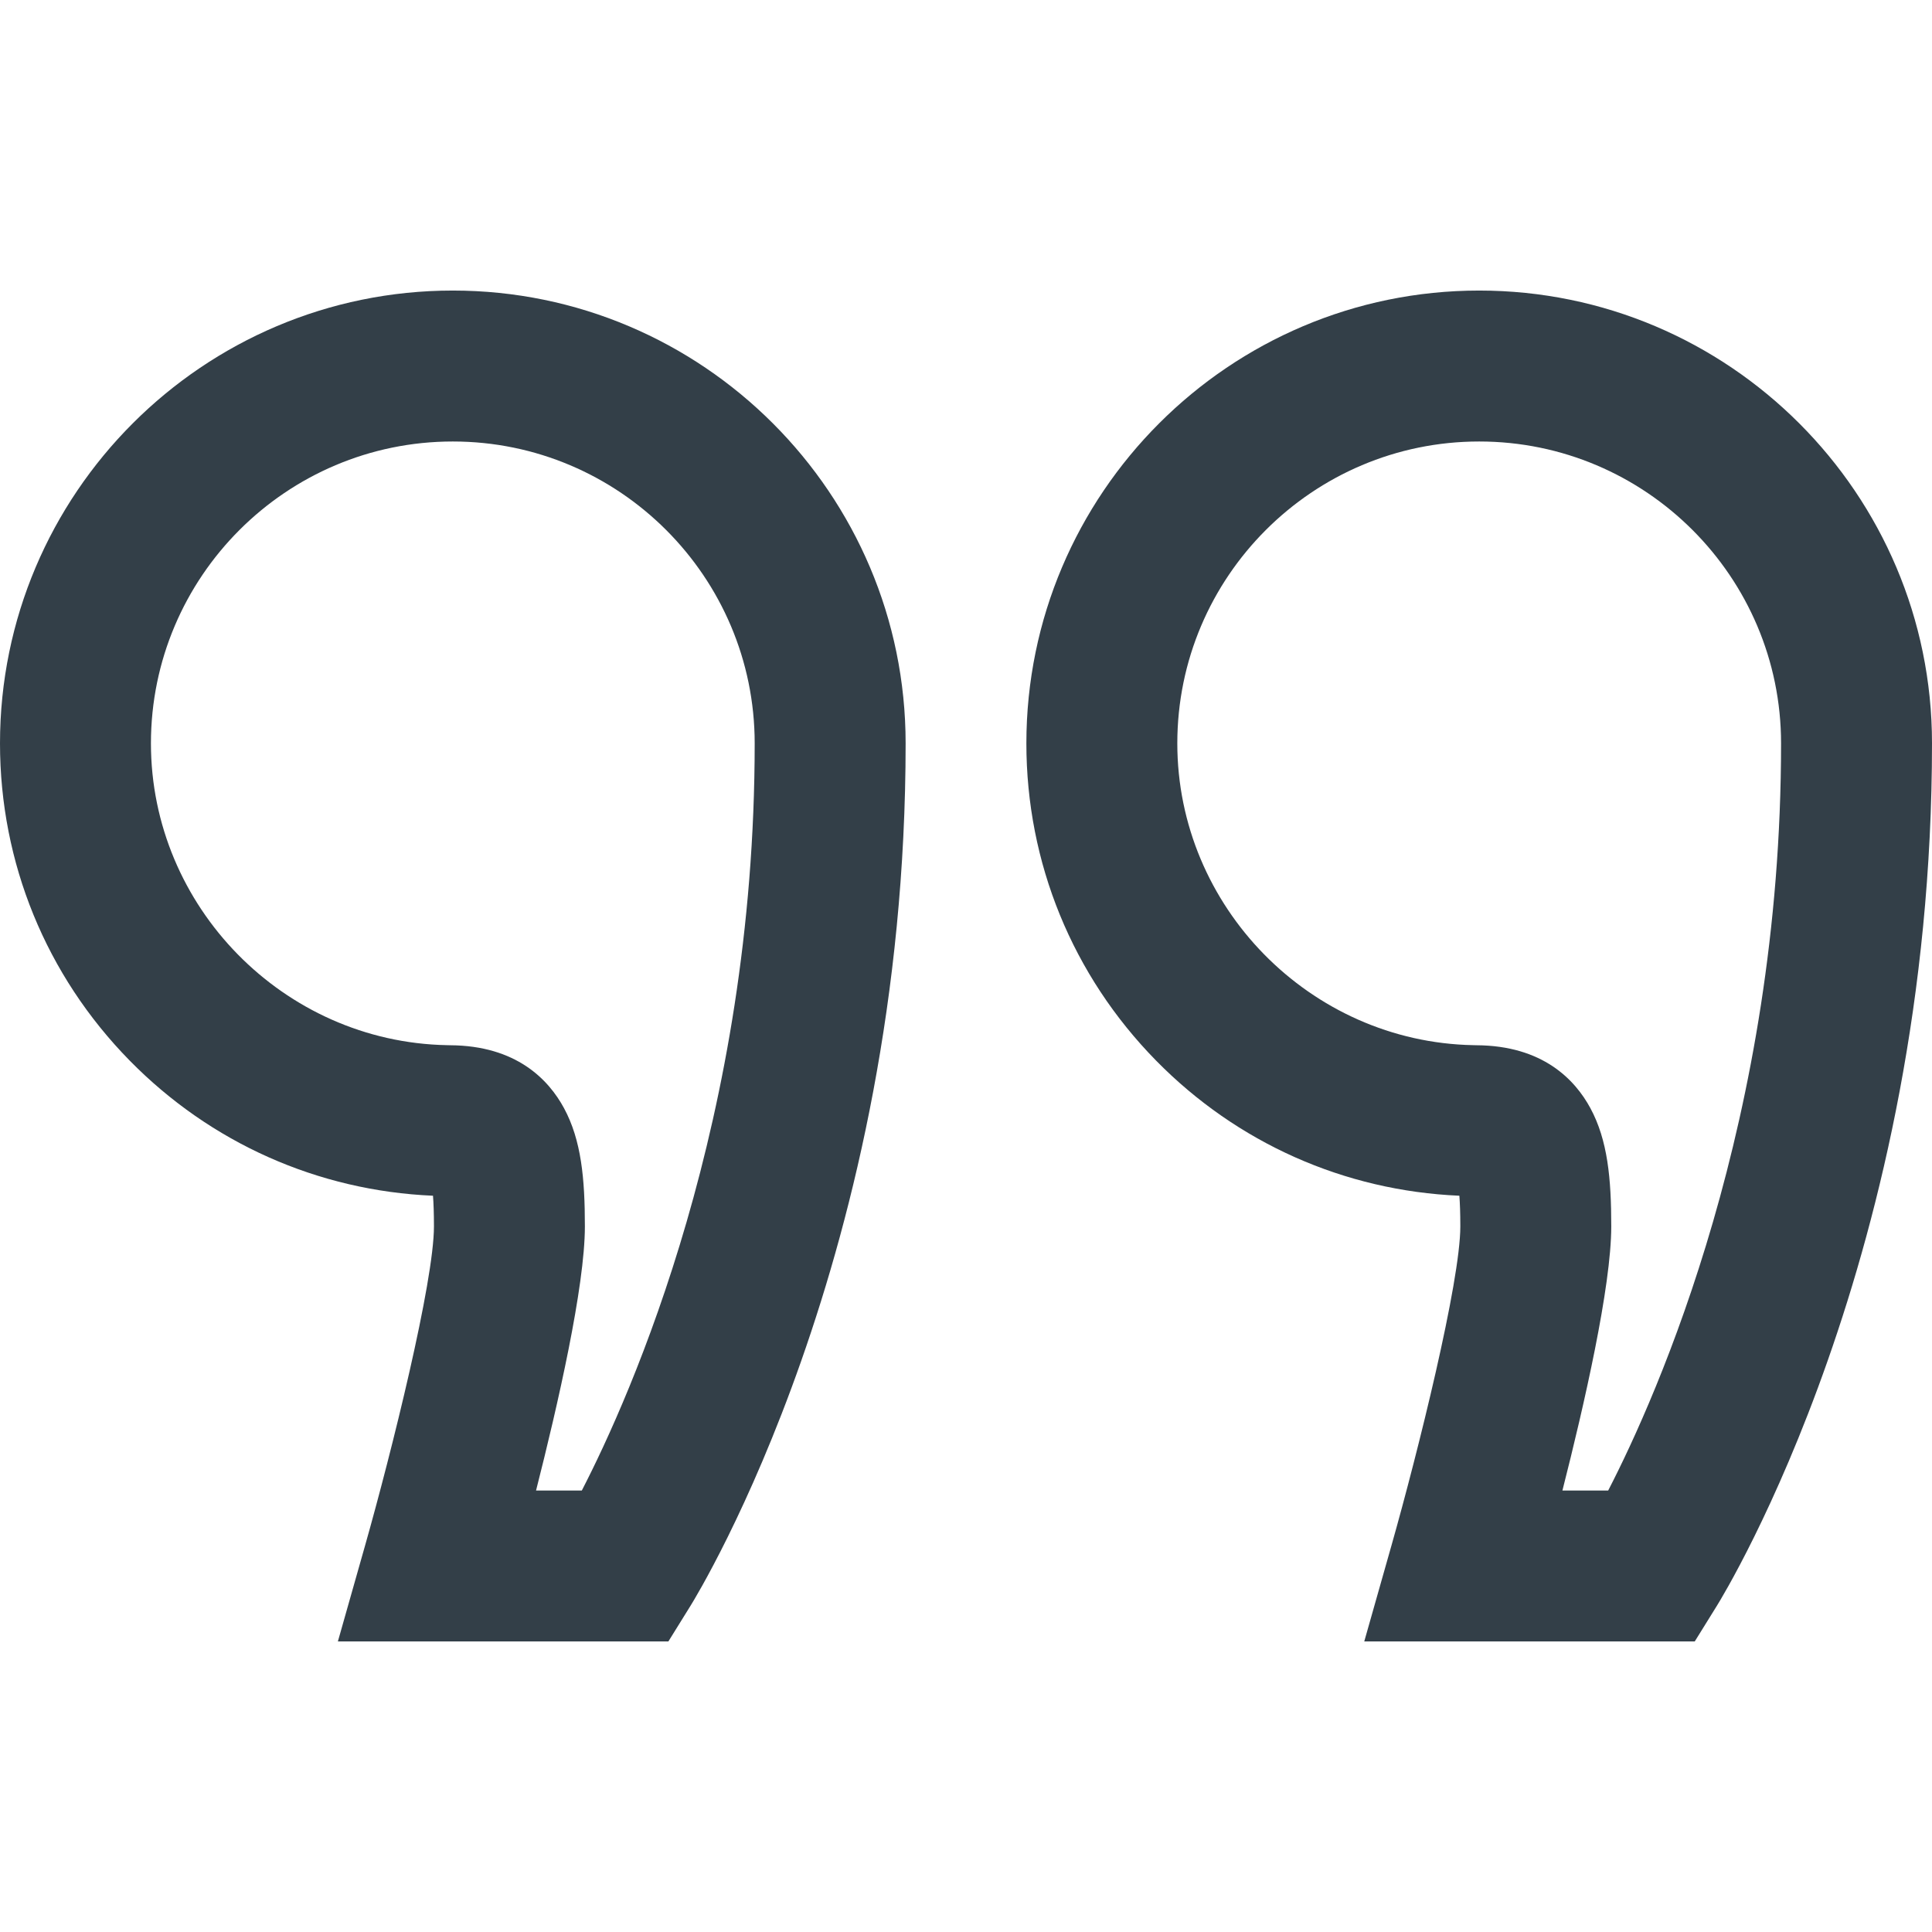
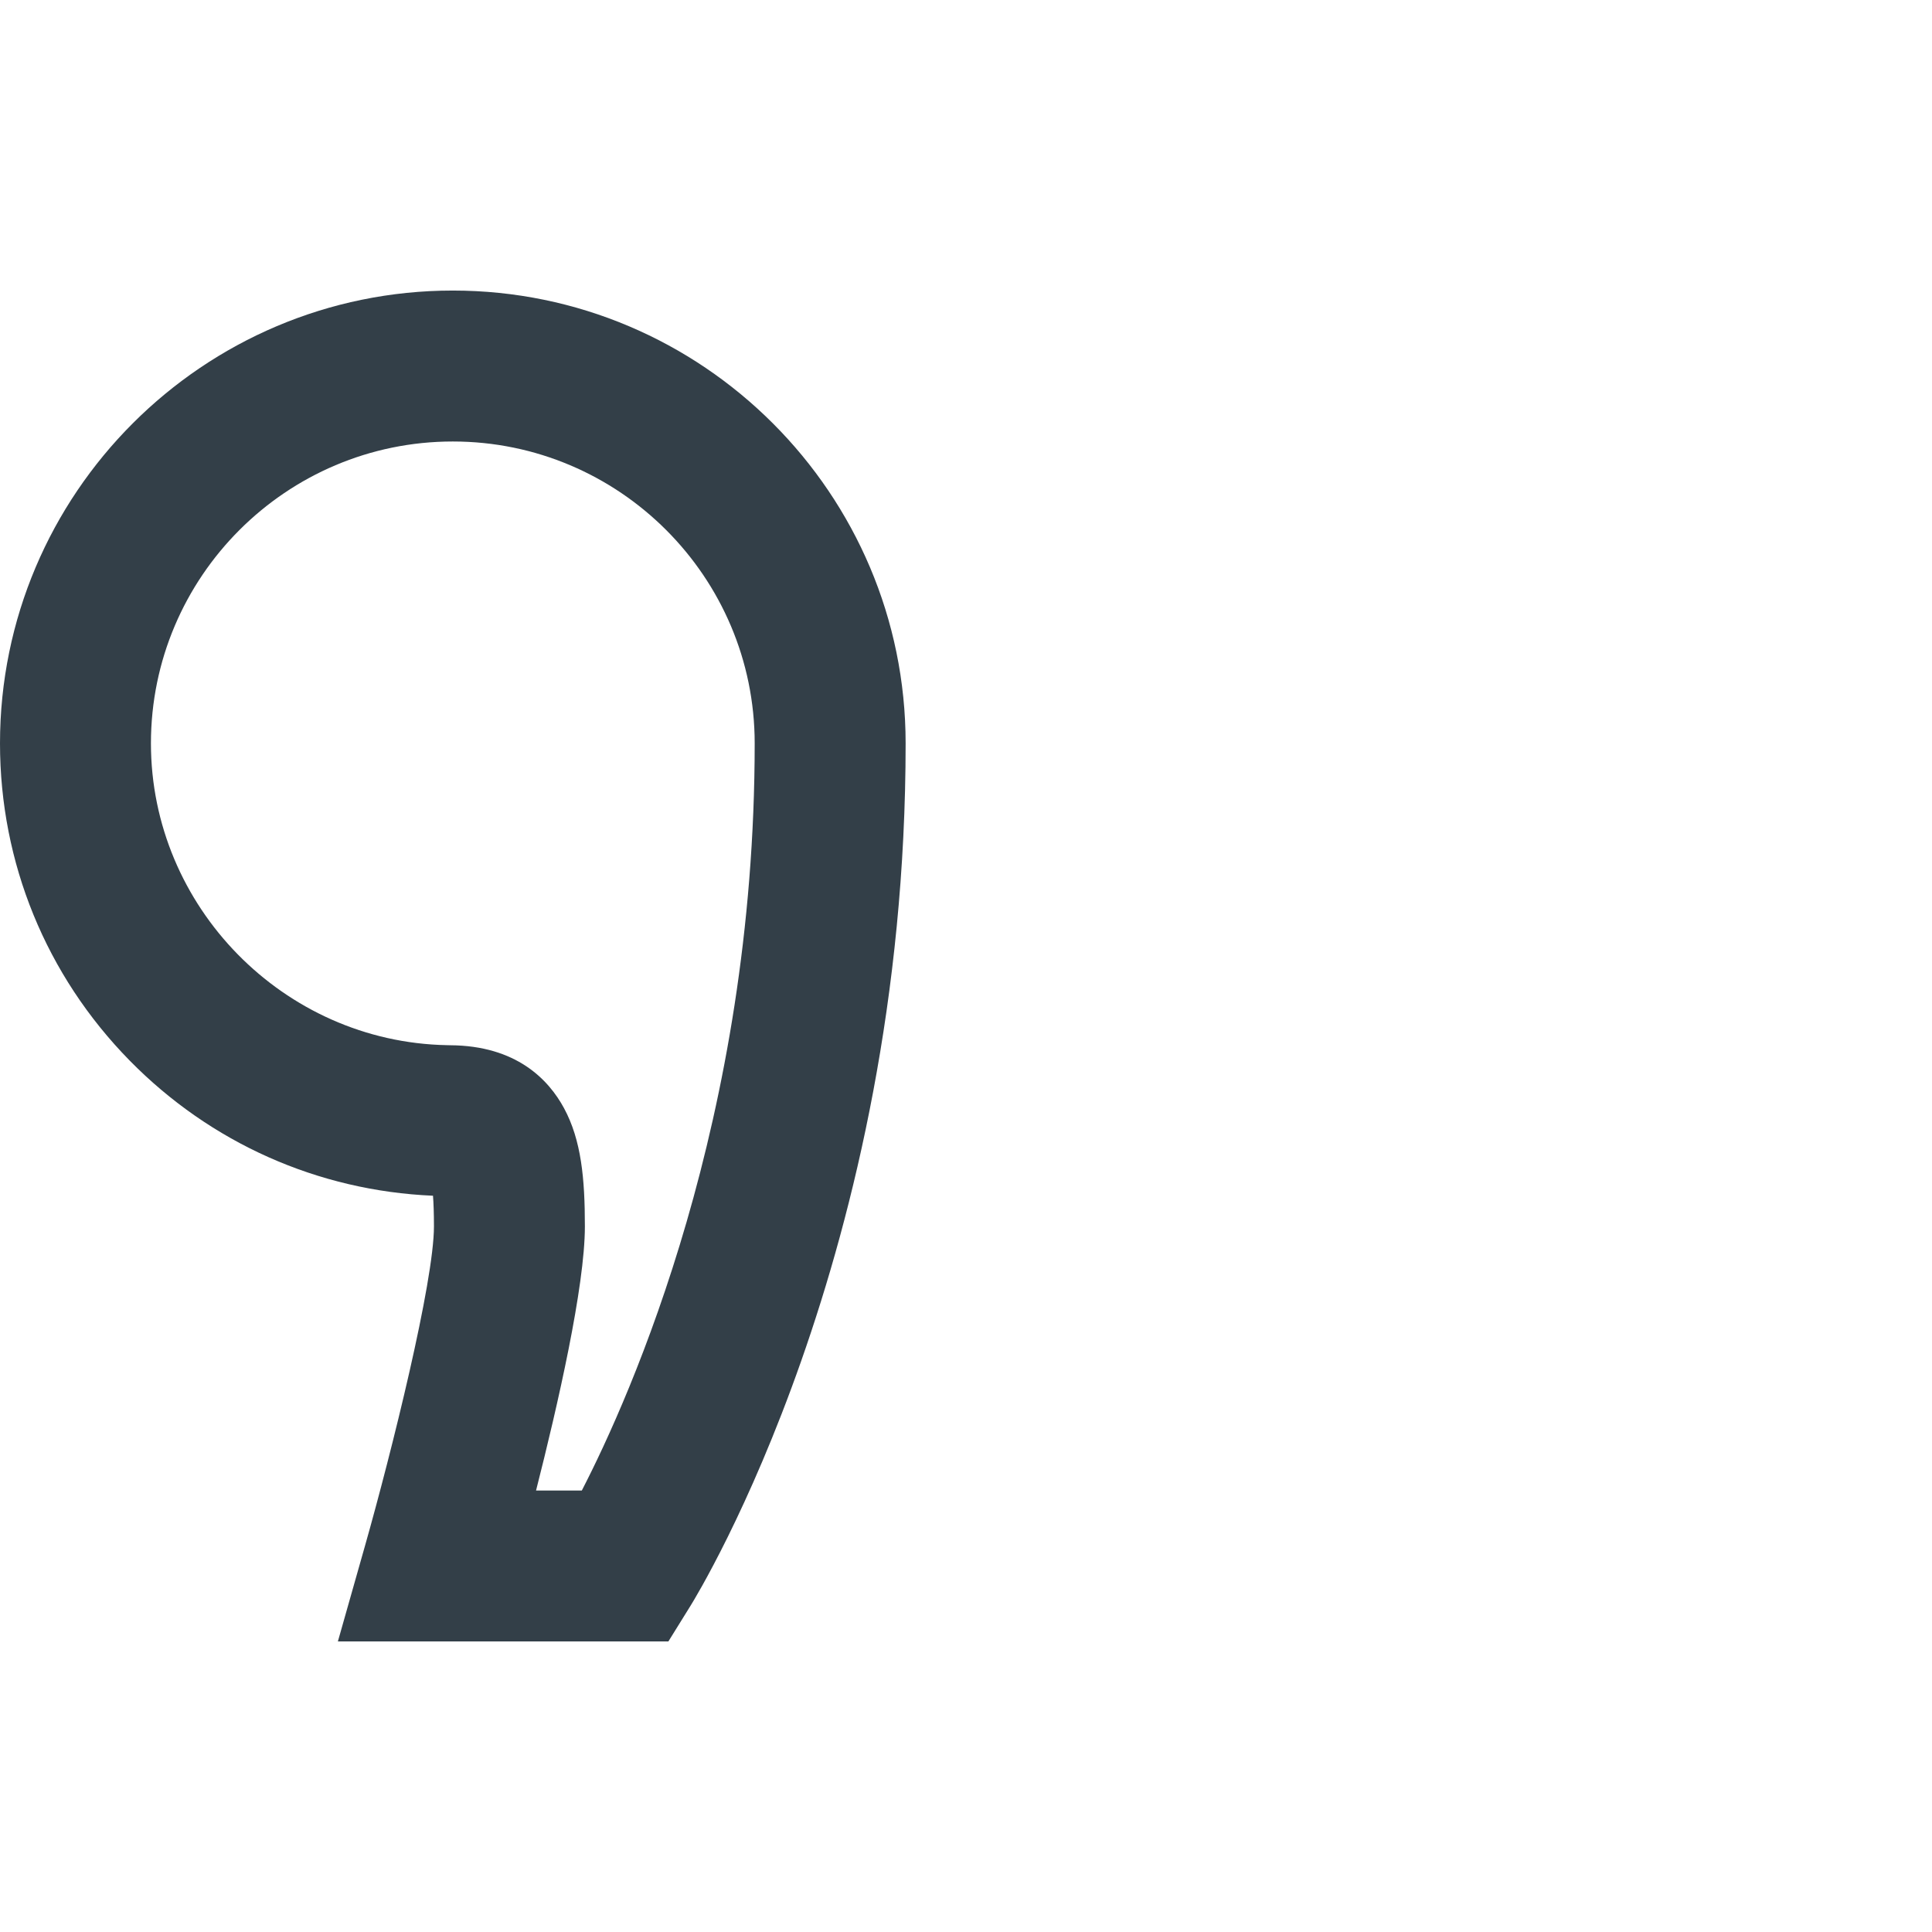
<svg xmlns="http://www.w3.org/2000/svg" version="1.1" width="512" height="512" x="0" y="0" viewBox="0 0 512 512" style="enable-background:new 0 0 512 512" xml:space="preserve" class="">
  <g>
    <g>
      <g>
        <path d="M120,77C53.832,77,0,130.832,0,197c0,31.641,12.208,61.497,34.374,84.069c21.458,21.851,49.904,34.501,80.375,35.812    c0.144,1.904,0.251,4.528,0.251,8.119c0,14.712-11.188,59.665-18.241,84.544L89.542,435h87.584l5.867-9.453    C185.32,421.797,240,332.148,240,197C240,130.832,186.168,77,120,77z M154.189,395h-12.13C147.806,372.416,155,340.959,155,325    c0-12.664-0.94-22.838-5.531-31.33c-4.089-7.564-12.641-16.573-30.183-16.669l-0.873-0.022C75.176,276.141,40,240.263,40,197    c0-44.112,35.888-80,80-80s80,35.888,80,80C200,296.32,167.164,369.834,154.189,395z" fill="#333f48" data-original="#000000" style="" class="" />
      </g>
    </g>
    <g>
      <g>
-         <path d="M392,77c-66.168,0-120,53.832-120,120c0,31.641,12.208,61.497,34.374,84.069c21.458,21.851,49.904,34.501,80.375,35.812    c0.144,1.904,0.251,4.528,0.251,8.119c0,14.712-11.188,59.665-18.241,84.544L361.542,435h87.584l5.867-9.453    C457.32,421.797,512,332.148,512,197C512,130.832,458.168,77,392,77z M426.189,395h-12.13C419.806,372.416,427,340.959,427,325    c0-12.664-0.94-22.838-5.531-31.33c-4.089-7.564-12.641-16.573-30.183-16.669l-0.873-0.022C347.176,276.141,312,240.263,312,197    c0-44.112,35.888-80,80-80s80,35.888,80,80C472,296.32,439.164,369.834,426.189,395z" fill="#333f48" data-original="#000000" style="" class="" />
-       </g>
+         </g>
    </g>
    <g>
</g>
    <g>
</g>
    <g>
</g>
    <g>
</g>
    <g>
</g>
    <g>
</g>
    <g>
</g>
    <g>
</g>
    <g>
</g>
    <g>
</g>
    <g>
</g>
    <g>
</g>
    <g>
</g>
    <g>
</g>
    <g>
</g>
  </g>
</svg>